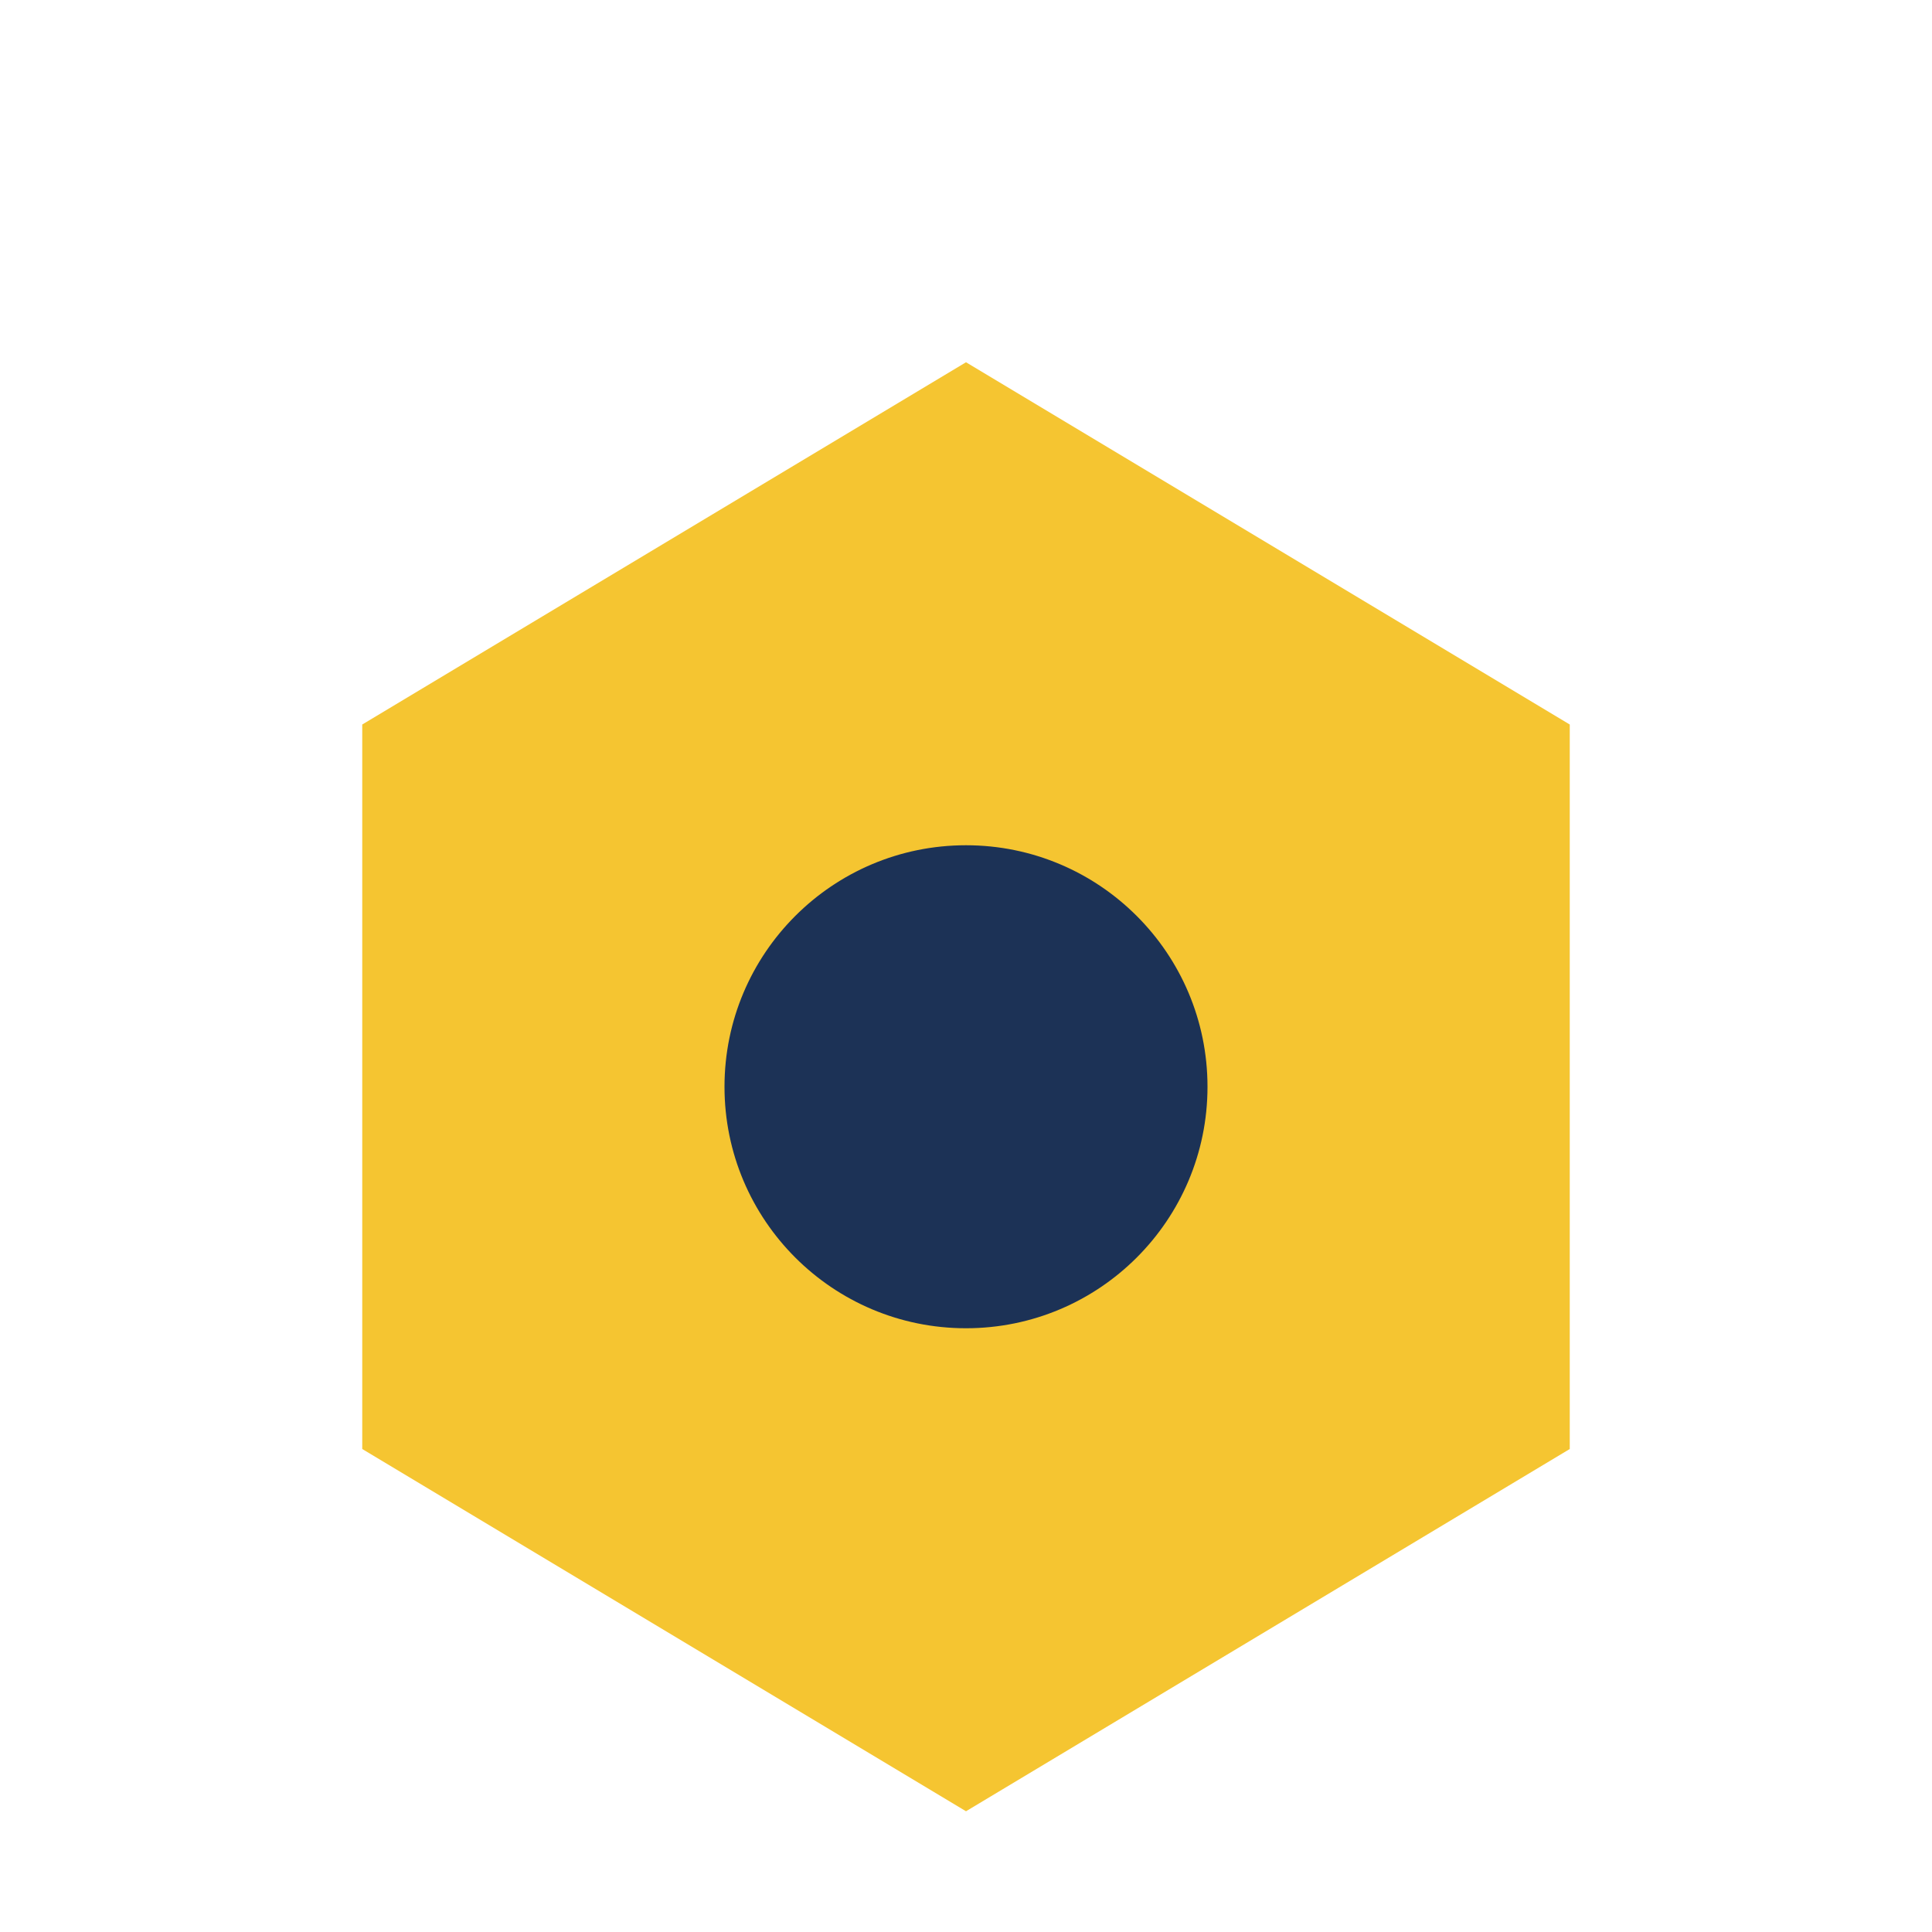
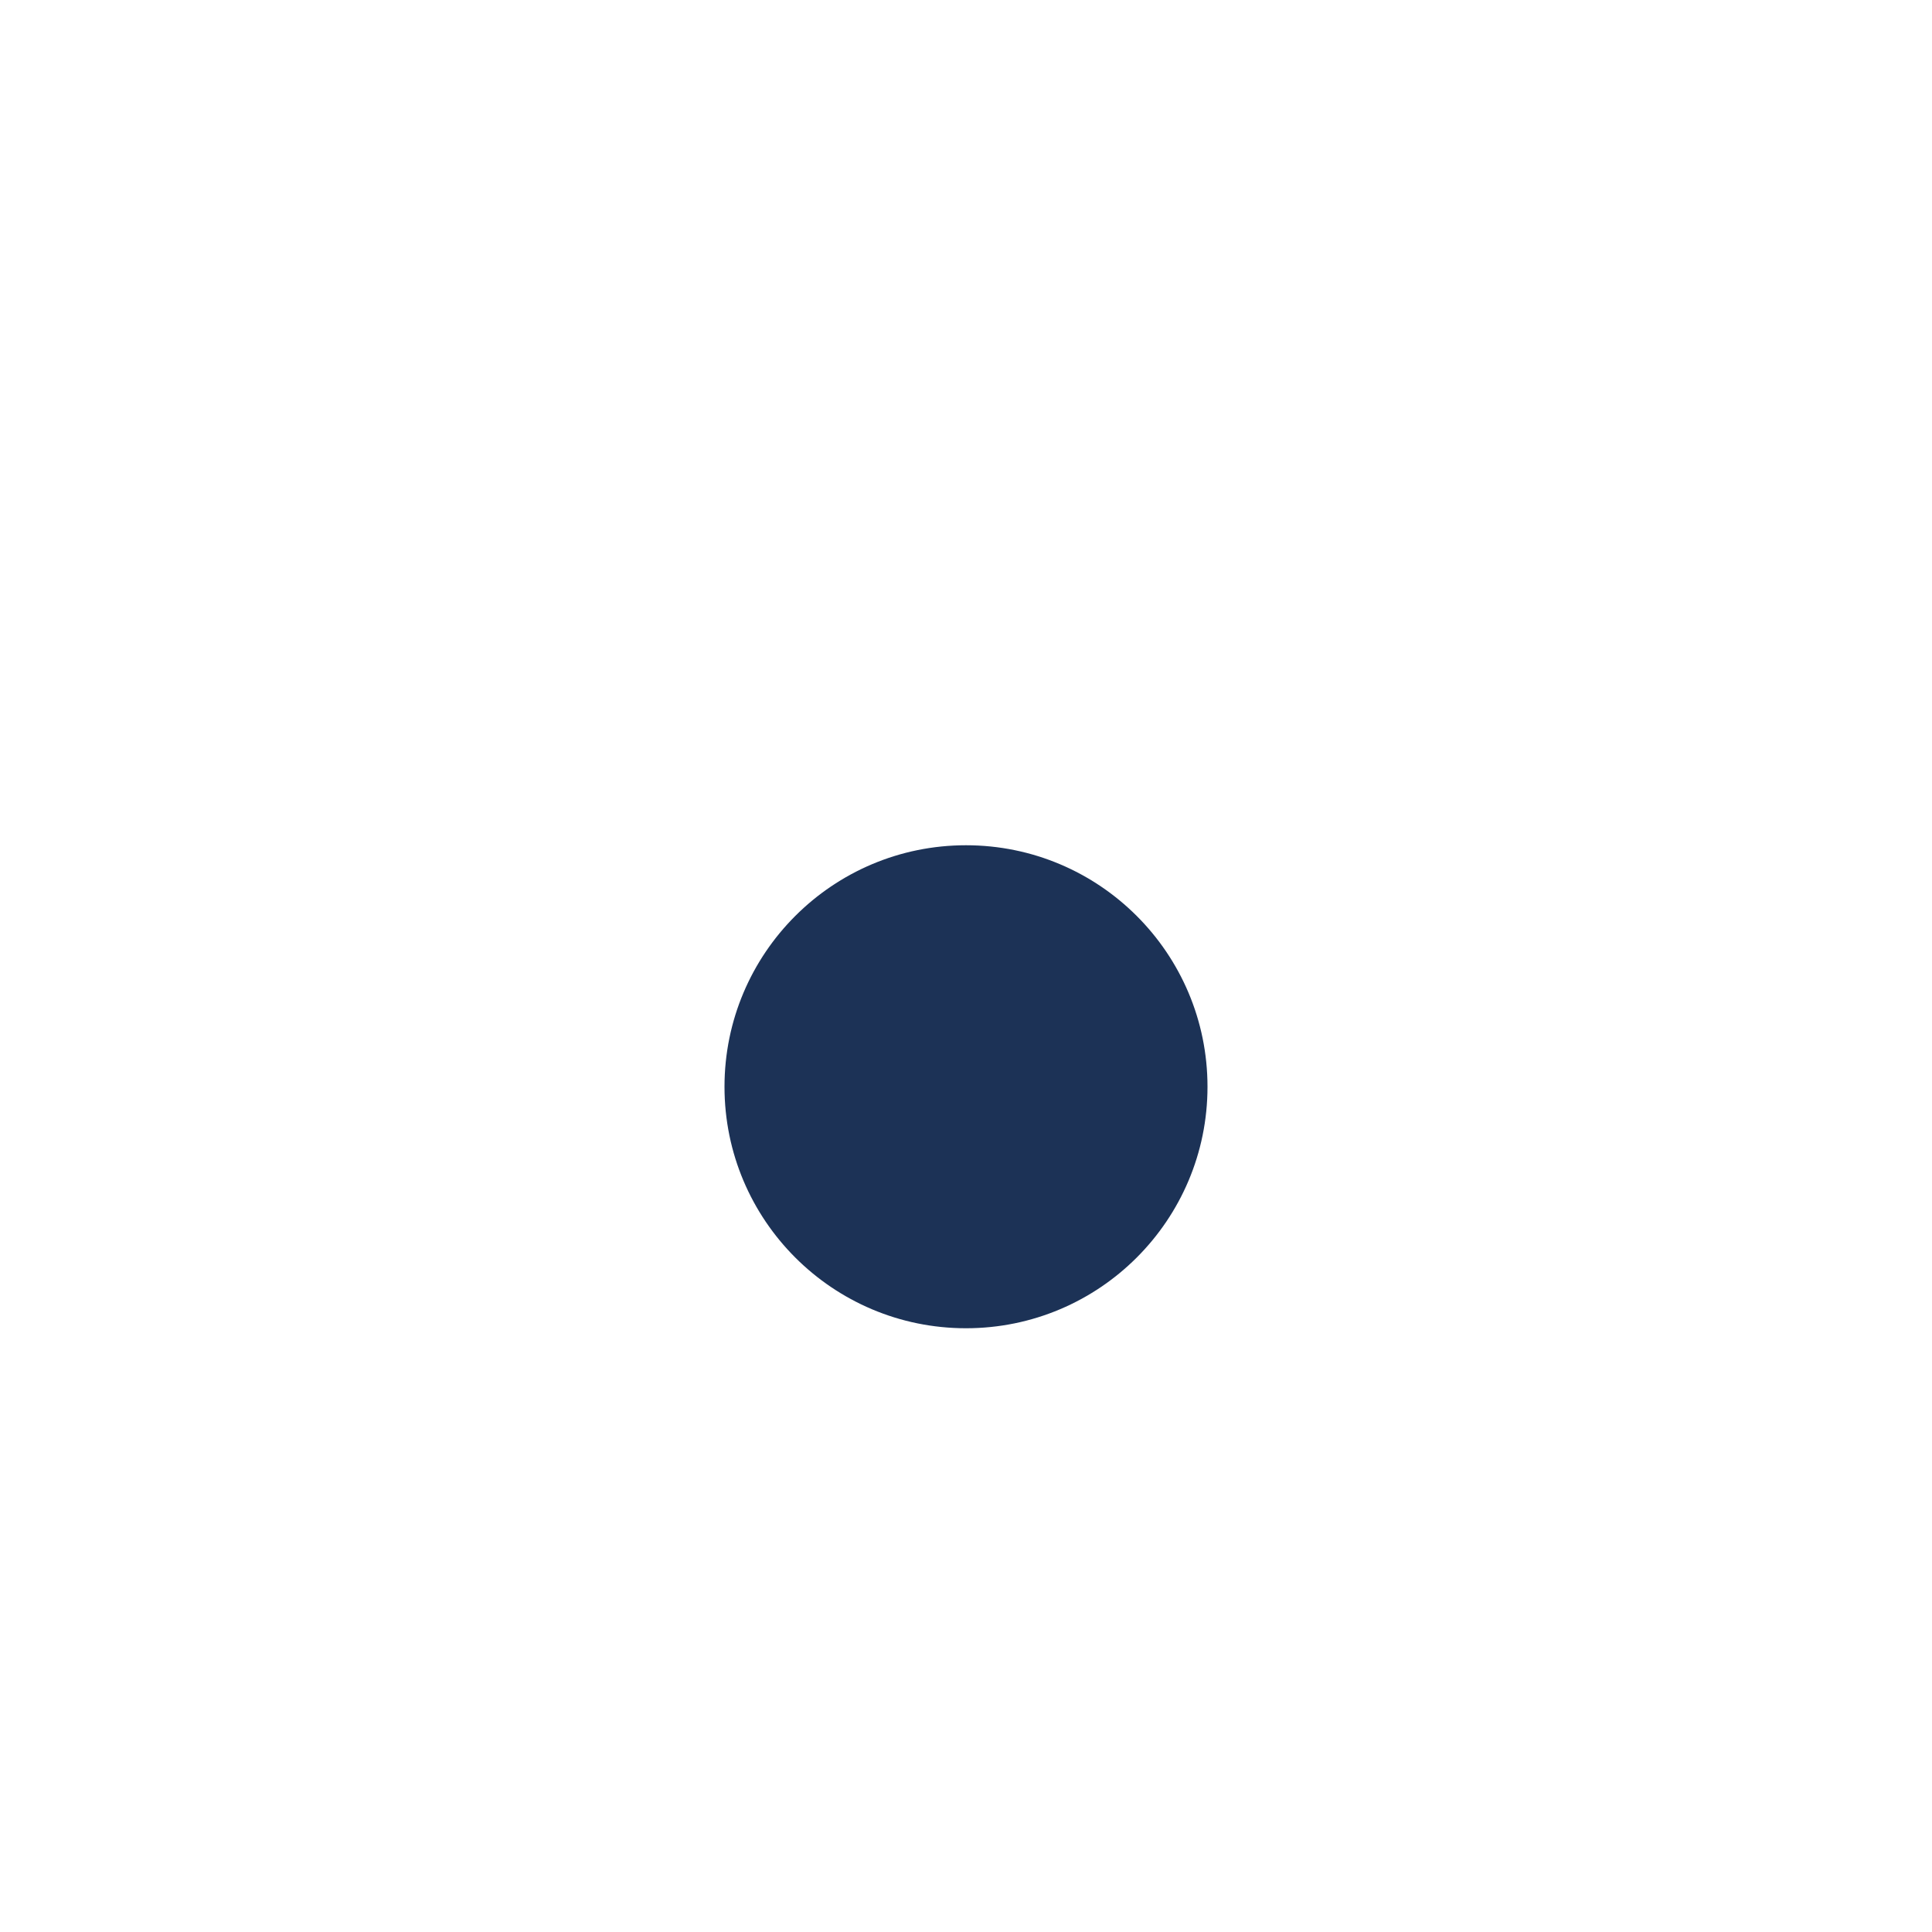
<svg xmlns="http://www.w3.org/2000/svg" width="32" height="32" viewBox="0 0 32 32">
-   <polygon points="16,6 26,12 26,24 16,30 6,24 6,12" fill="#F5C531" />
  <circle cx="16" cy="18" r="4" fill="#1C3256" />
</svg>